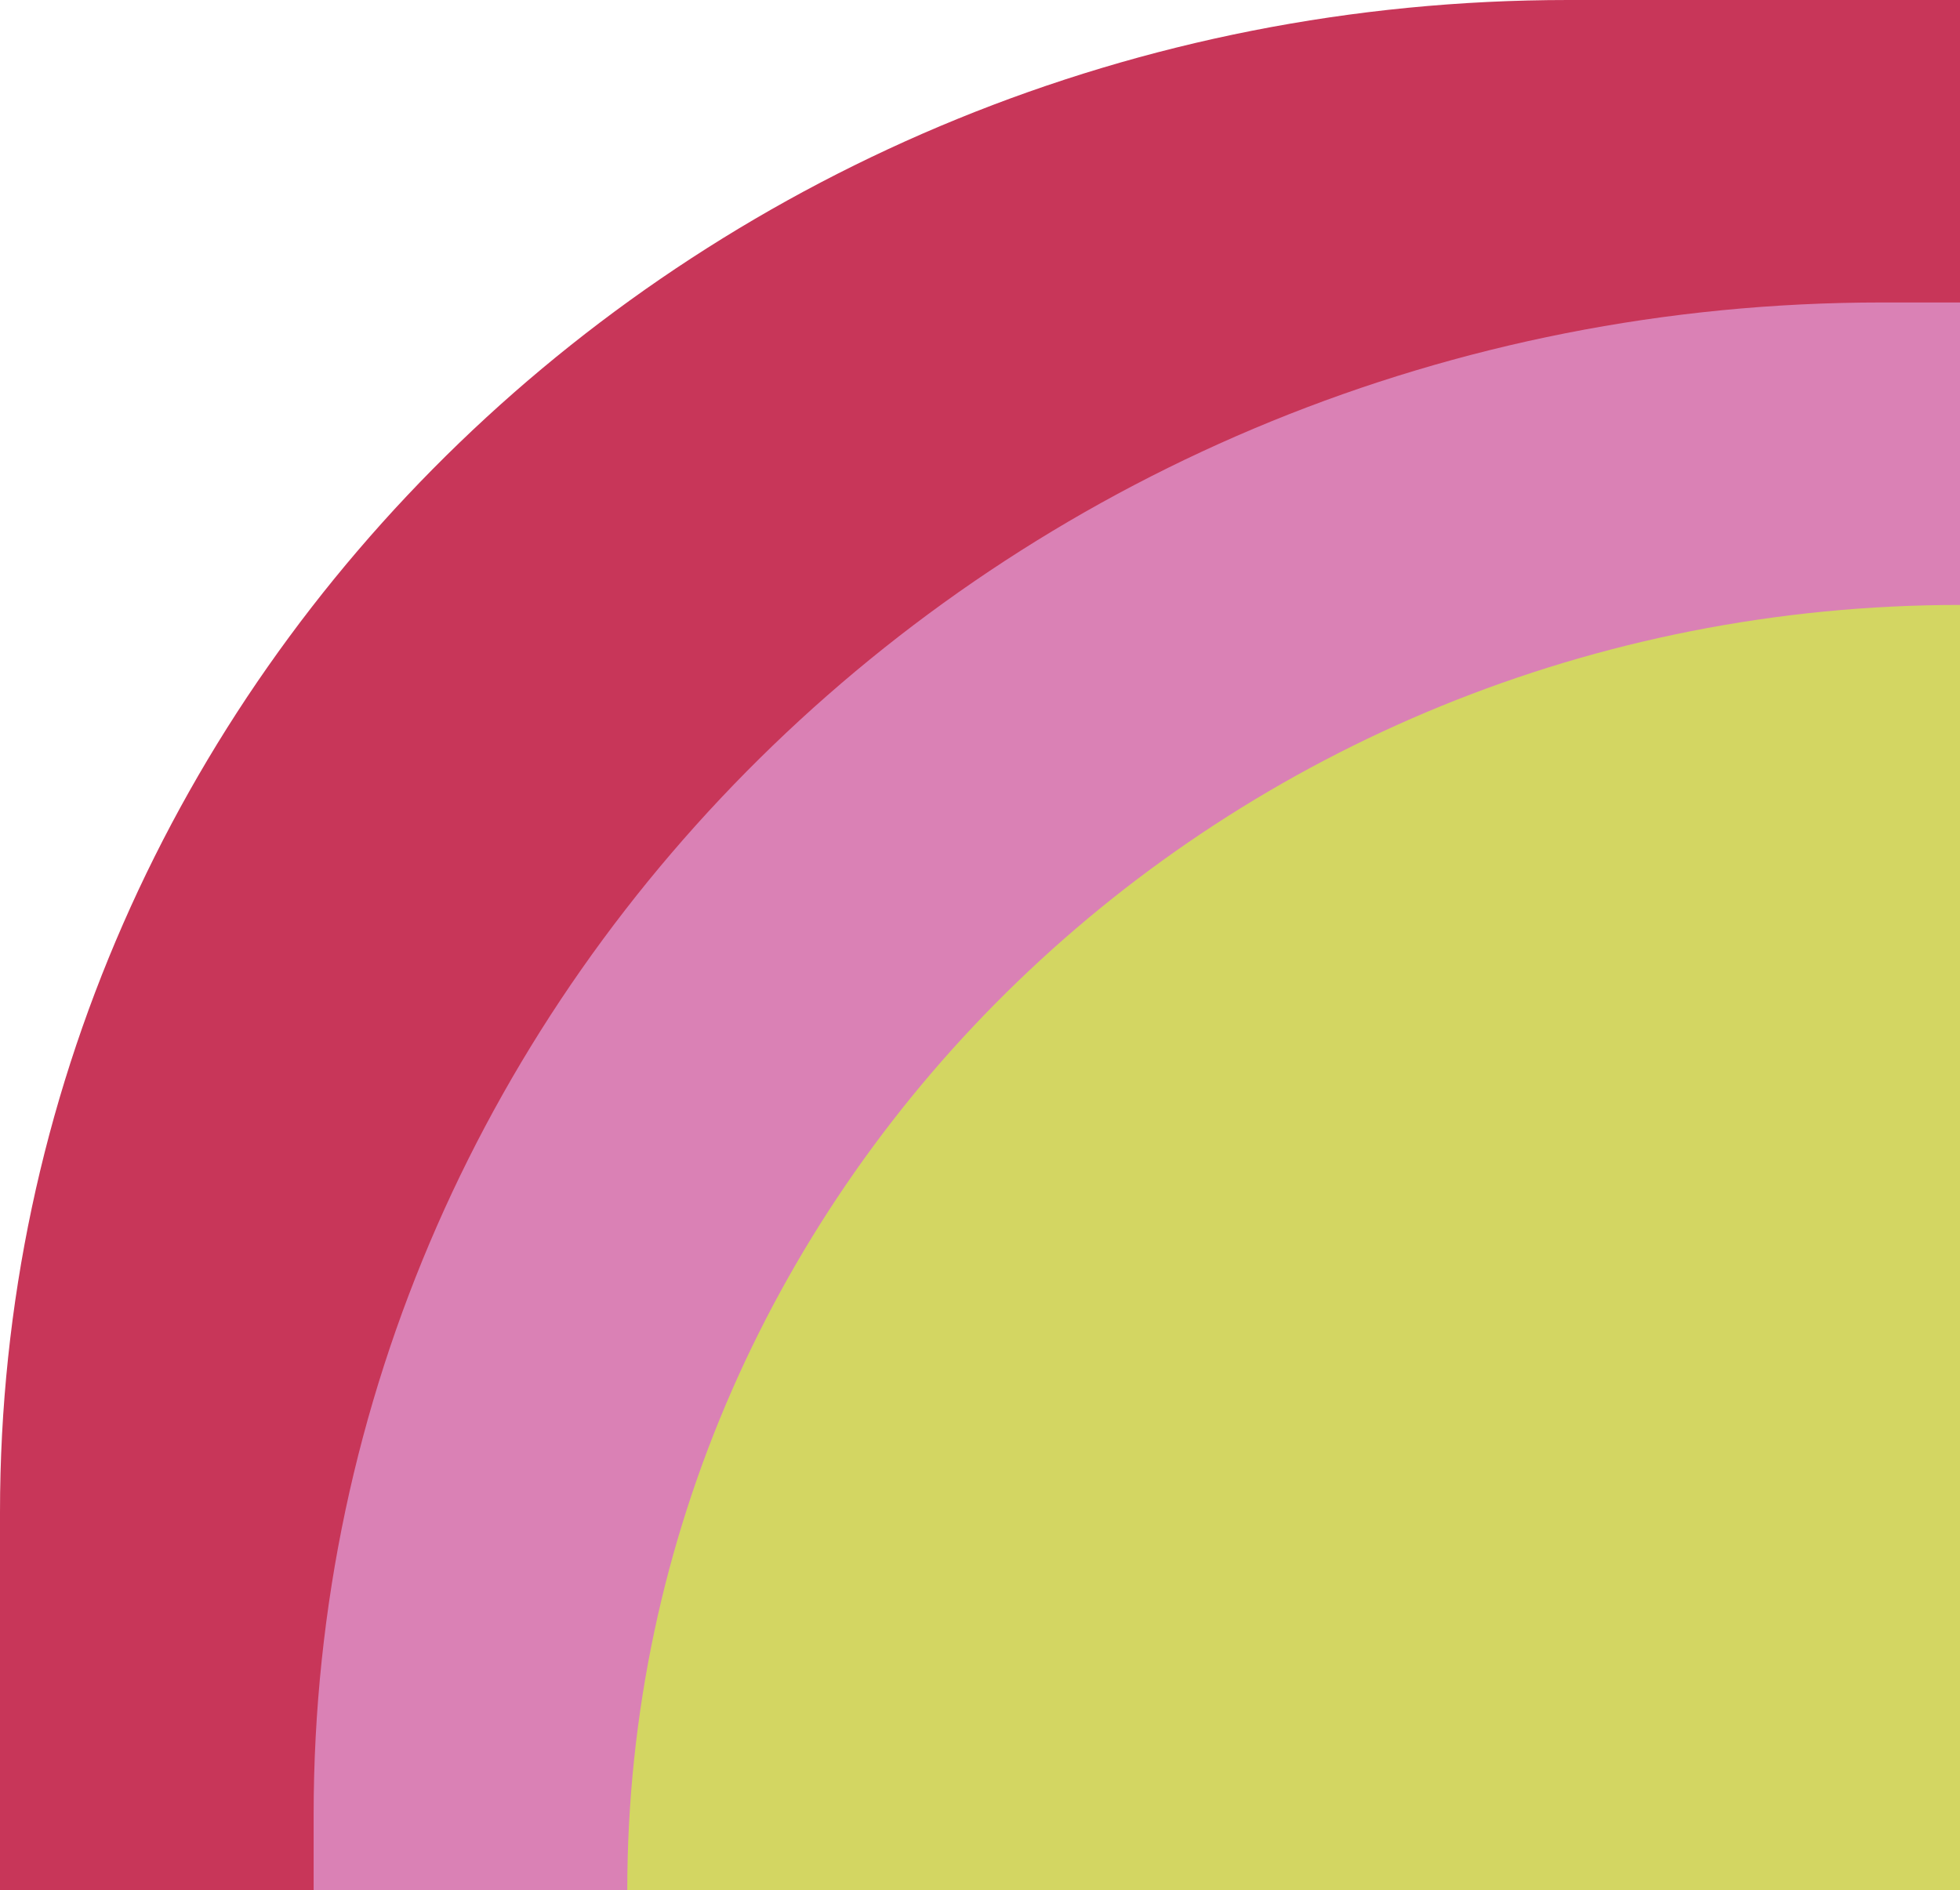
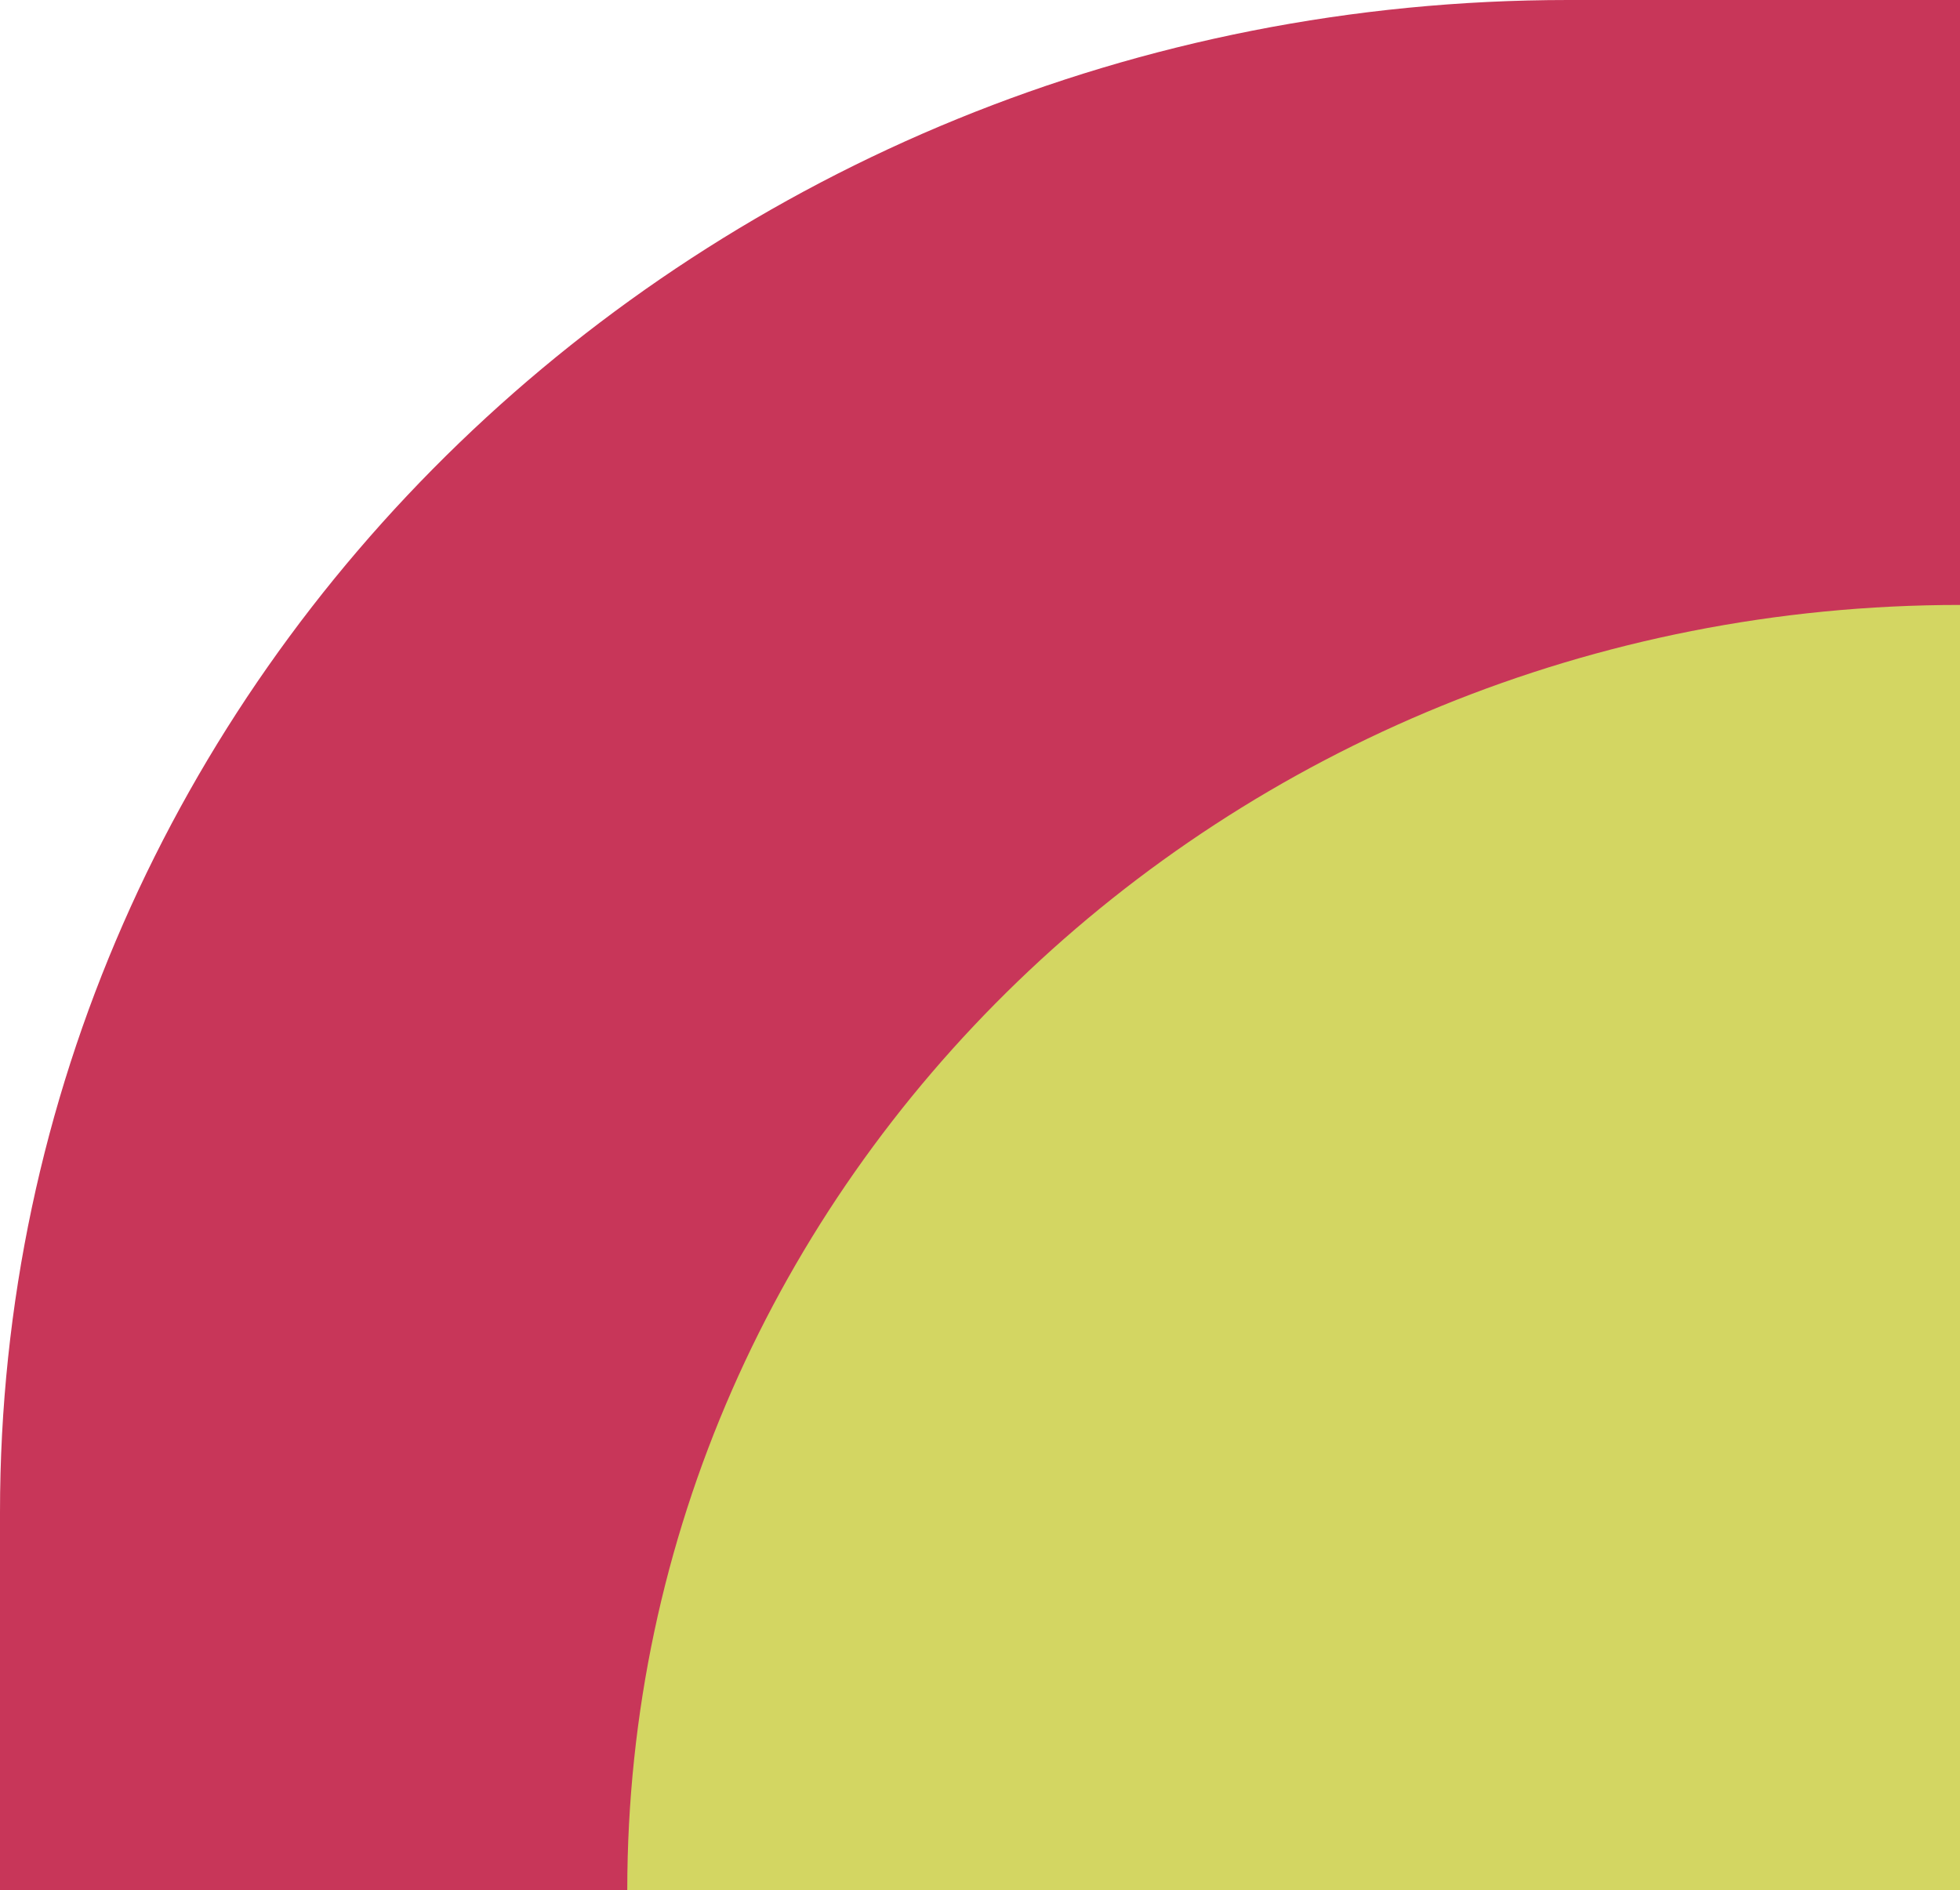
<svg xmlns="http://www.w3.org/2000/svg" id="Layer_2" data-name="Layer 2" viewBox="0 0 66.93 64.56">
  <defs>
    <style>
      .cls-1 {
        fill: #c83659;
      }

      .cls-2 {
        fill: #d3d662;
      }

      .cls-3 {
        fill: #da81b5;
      }
    </style>
  </defs>
  <g id="Rose-Front">
    <g id="Symbol">
      <path class="cls-1" d="M66.93,64.56H0v-12.91C0,23.12,23.97,0,53.55,0h13.39s0,64.56,0,64.56Z" />
-       <path class="cls-3" d="M66.93,64.56H10.71v-2.58c0-28.52,23.97-51.65,53.55-51.65h2.68s0,54.23,0,54.23Z" />
      <path class="cls-2" d="M66.93,64.56H21.42c0-24.24,20.38-43.9,45.51-43.9h0v43.9Z" />
    </g>
  </g>
</svg>